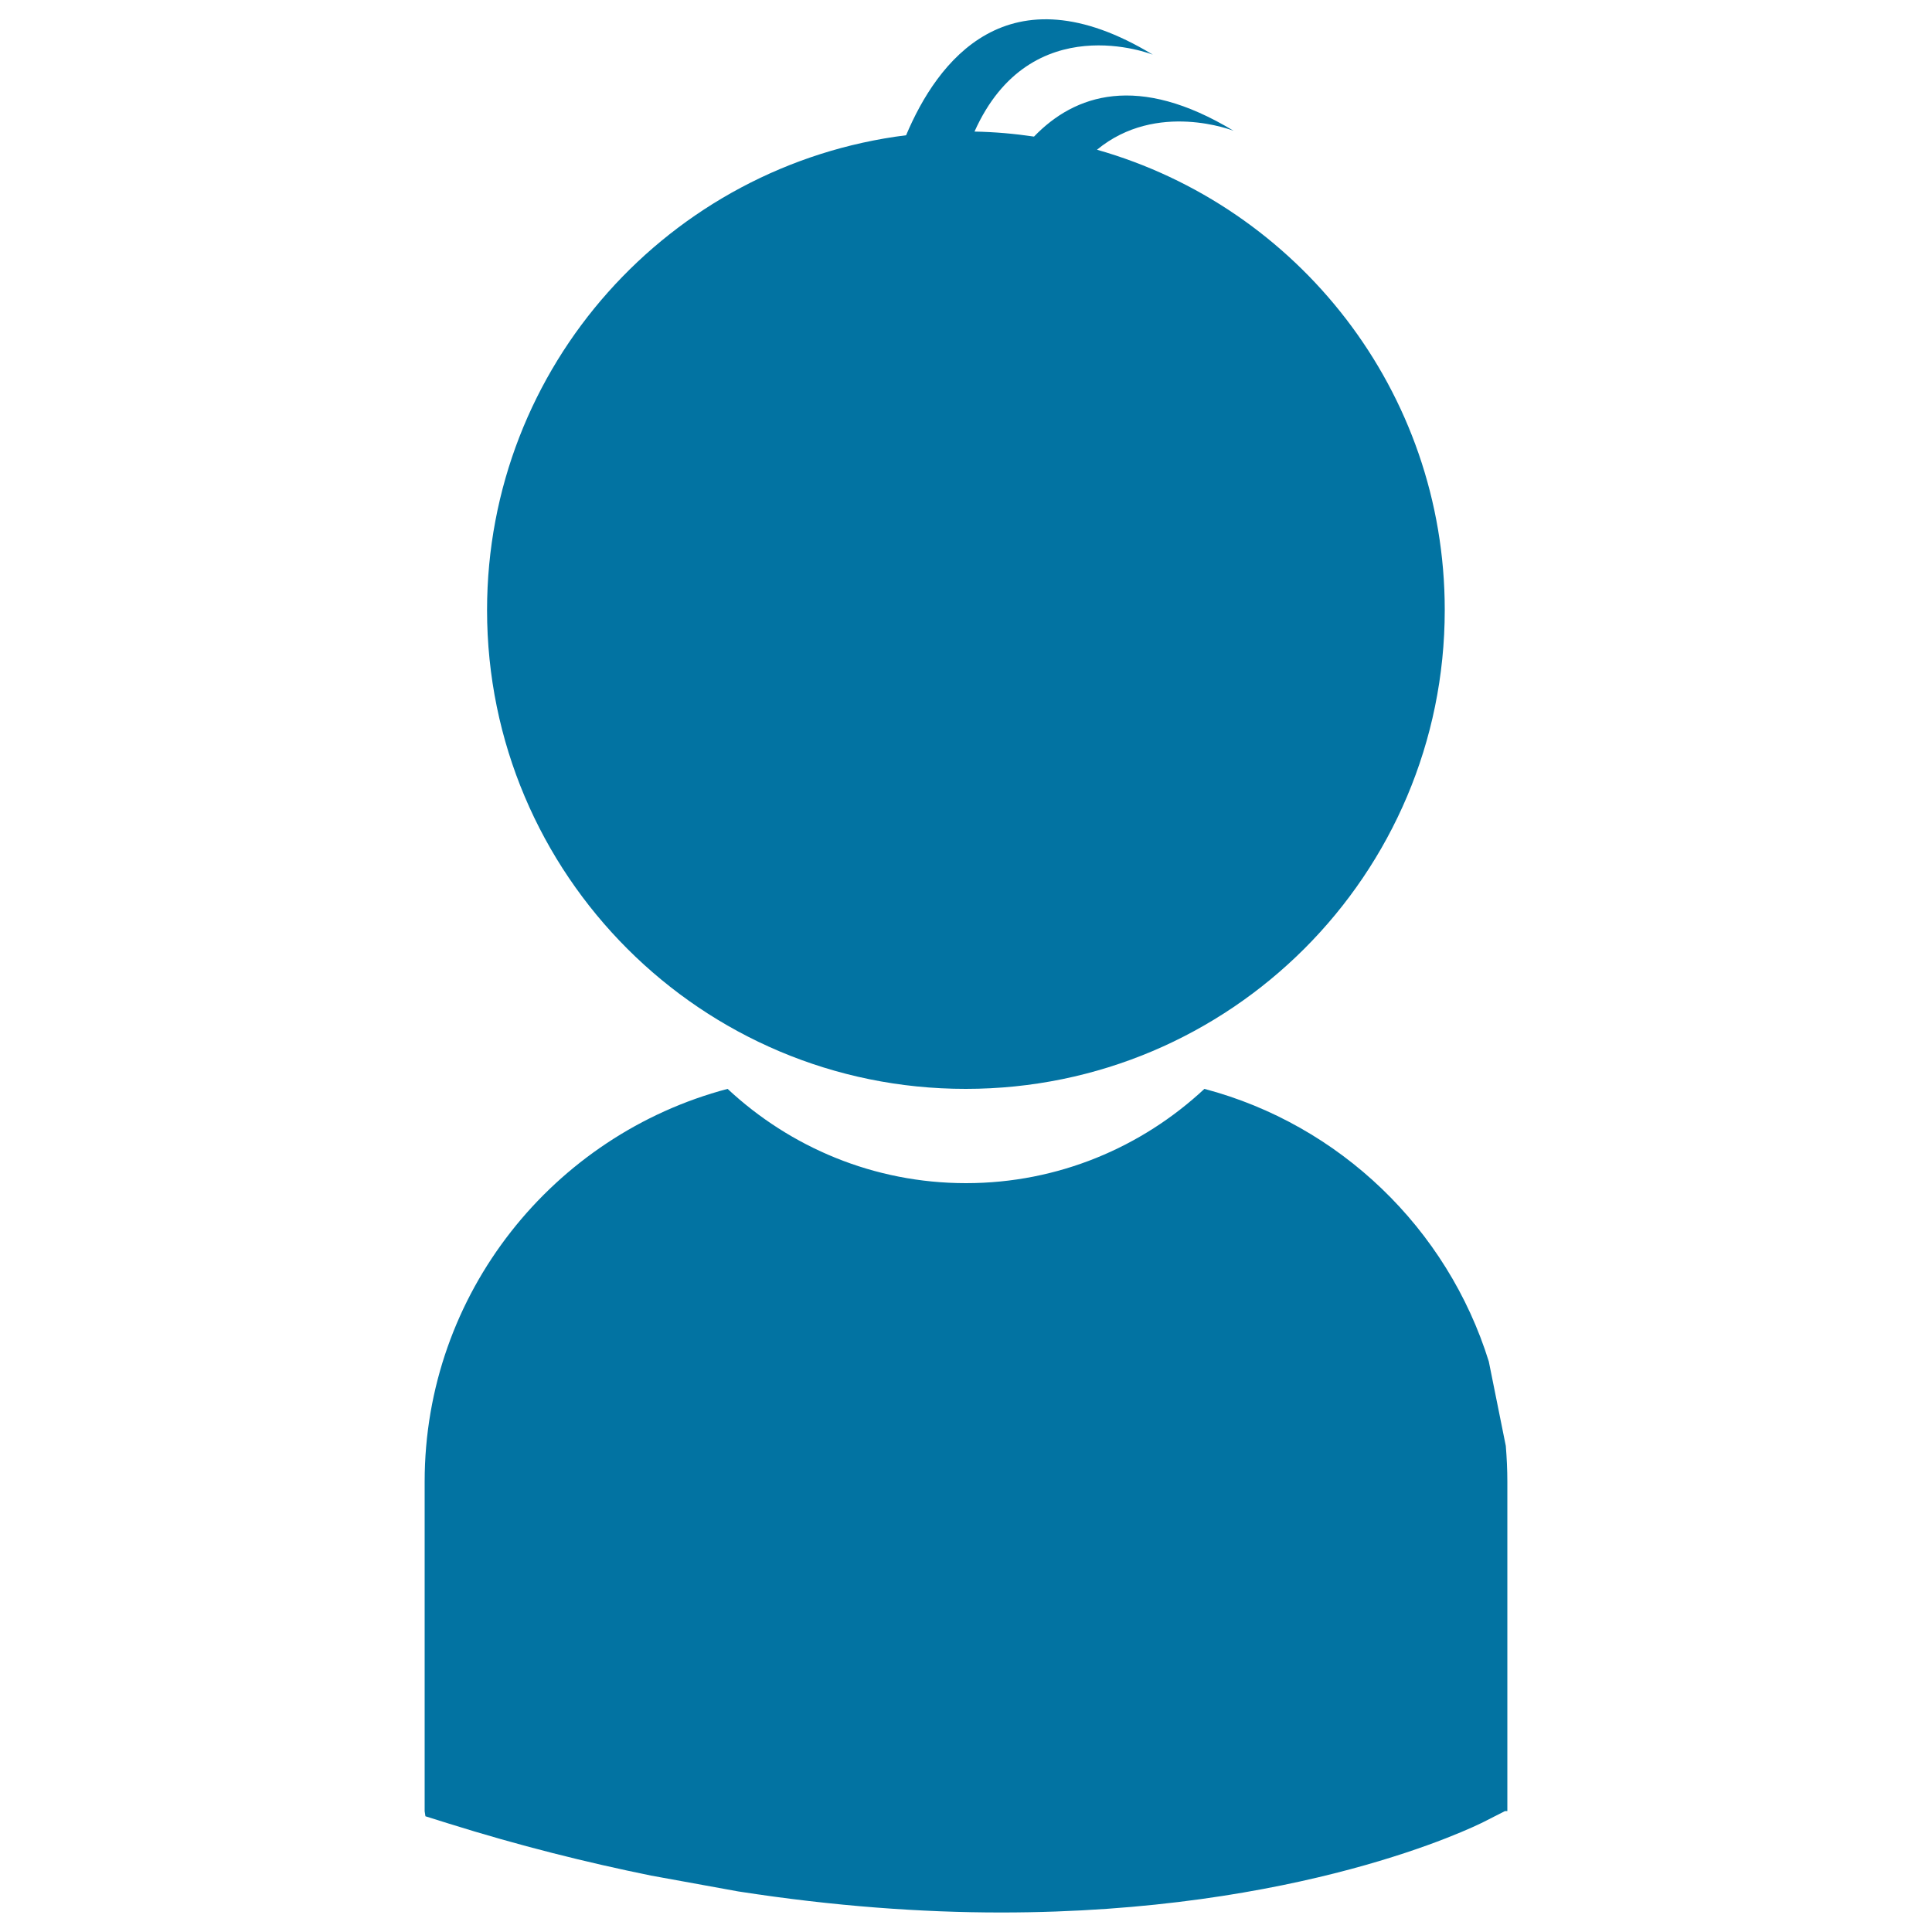
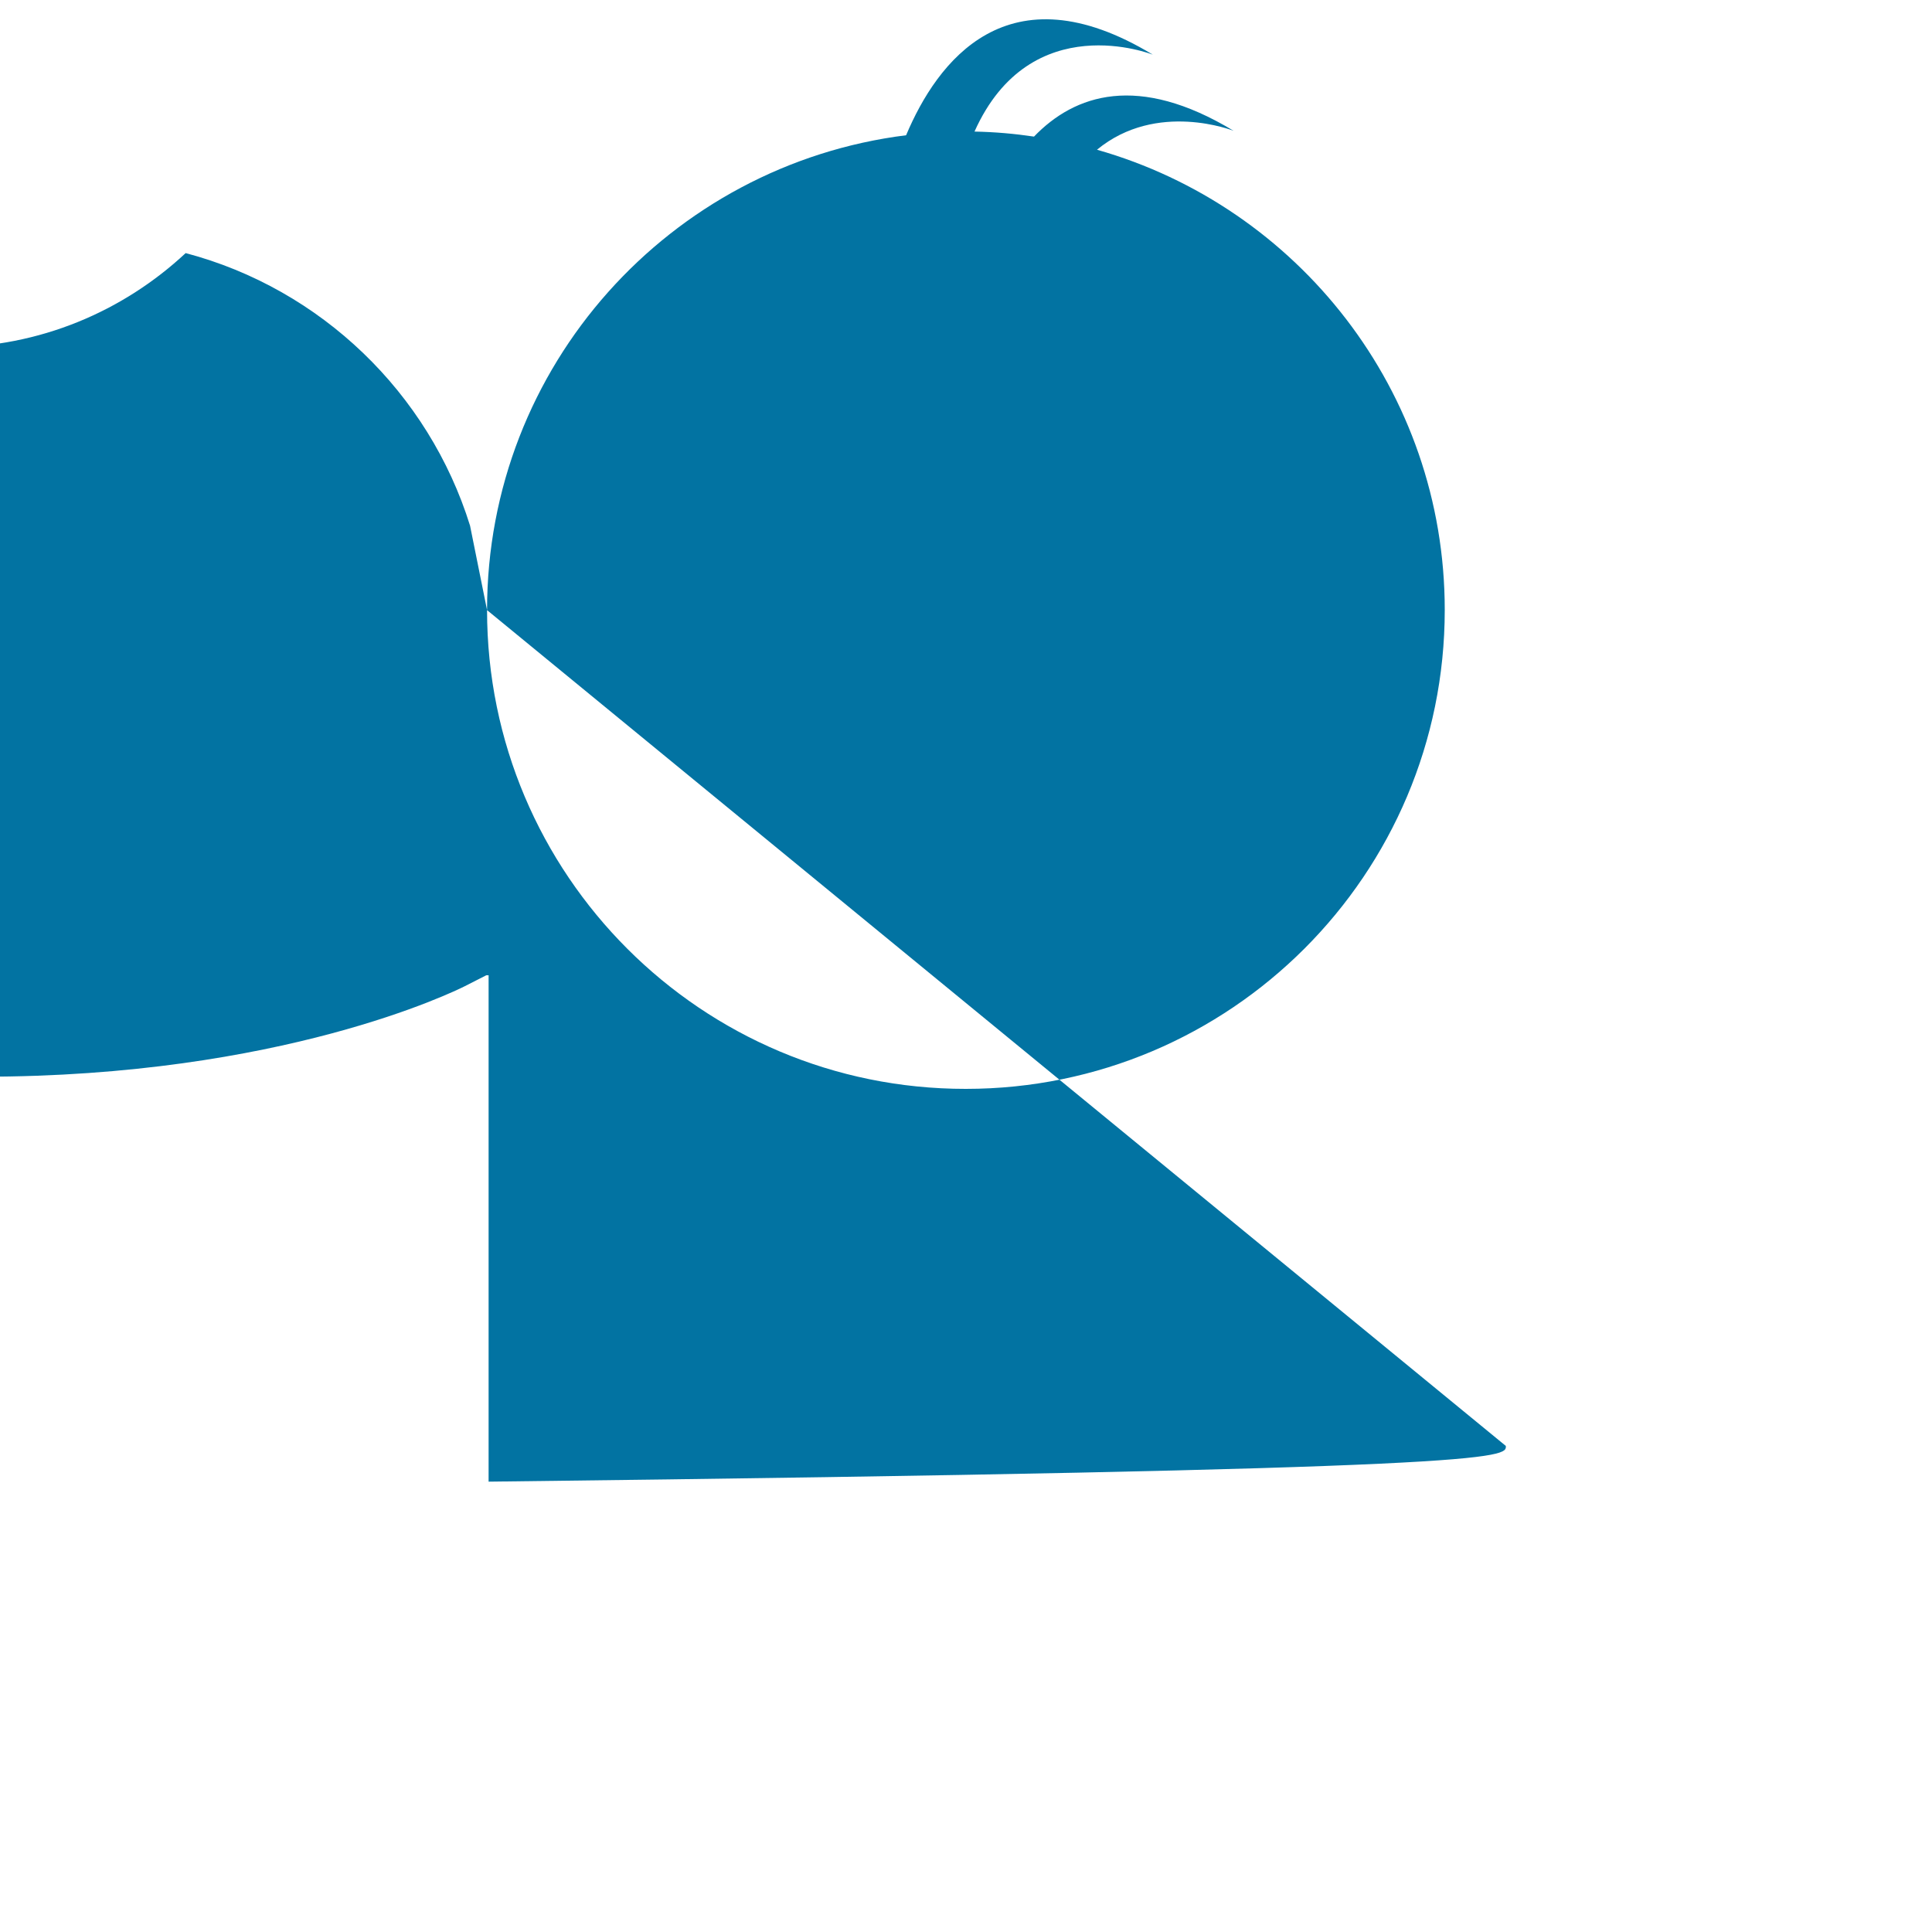
<svg xmlns="http://www.w3.org/2000/svg" viewBox="0 0 1000 1000" style="fill:#0273a2">
  <title>Boy SVG icon</title>
  <g>
-     <path d="M252.1,315.8C252.1,189.4,346.8,85.3,469,70c16-38,52.5-87.3,127.7-41.7c0,0-63.2-25.2-92.3,39.8c10.5,0.2,20.7,1.1,30.8,2.6c21.1-21.9,53.9-32.9,103.3-3c0,0-39.7-15.8-70.7,9.8c103.9,29.5,180,124.9,180,238.2c0,136.9-111,247.9-247.9,247.9C363.1,563.7,252.1,452.7,252.1,315.8z M779.4,748.4l-8.8-43.7c-21.4-68.8-77.2-122.6-147.2-141.1c-32.4,30.2-75.7,48.8-123.4,48.8c-47.7,0-91-18.6-123.4-48.8c-90.1,23.8-156.8,105.8-156.8,203.3v170.6l0.4,2.6l11.8,3.7c36.7,11.5,71.6,20.2,105,27l45.1,8.2c49.6,7.7,95.2,10.9,136,10.9c154.7,0,244.3-44.1,249.9-46.9l11-5.6l1.2,0V766.9C780.2,760.7,779.9,754.5,779.4,748.4z" />
+     <path d="M252.1,315.8C252.1,189.4,346.8,85.3,469,70c16-38,52.5-87.3,127.7-41.7c0,0-63.2-25.2-92.3,39.8c10.5,0.2,20.7,1.1,30.8,2.6c21.1-21.9,53.9-32.9,103.3-3c0,0-39.7-15.8-70.7,9.8c103.9,29.5,180,124.9,180,238.2c0,136.9-111,247.9-247.9,247.9C363.1,563.7,252.1,452.7,252.1,315.8z l-8.8-43.7c-21.4-68.8-77.2-122.6-147.2-141.1c-32.4,30.2-75.7,48.8-123.4,48.8c-47.7,0-91-18.6-123.4-48.8c-90.1,23.8-156.8,105.8-156.8,203.3v170.6l0.4,2.6l11.8,3.7c36.7,11.5,71.6,20.2,105,27l45.1,8.2c49.6,7.7,95.2,10.9,136,10.9c154.7,0,244.3-44.1,249.9-46.9l11-5.6l1.2,0V766.9C780.2,760.7,779.9,754.5,779.4,748.4z" />
  </g>
</svg>